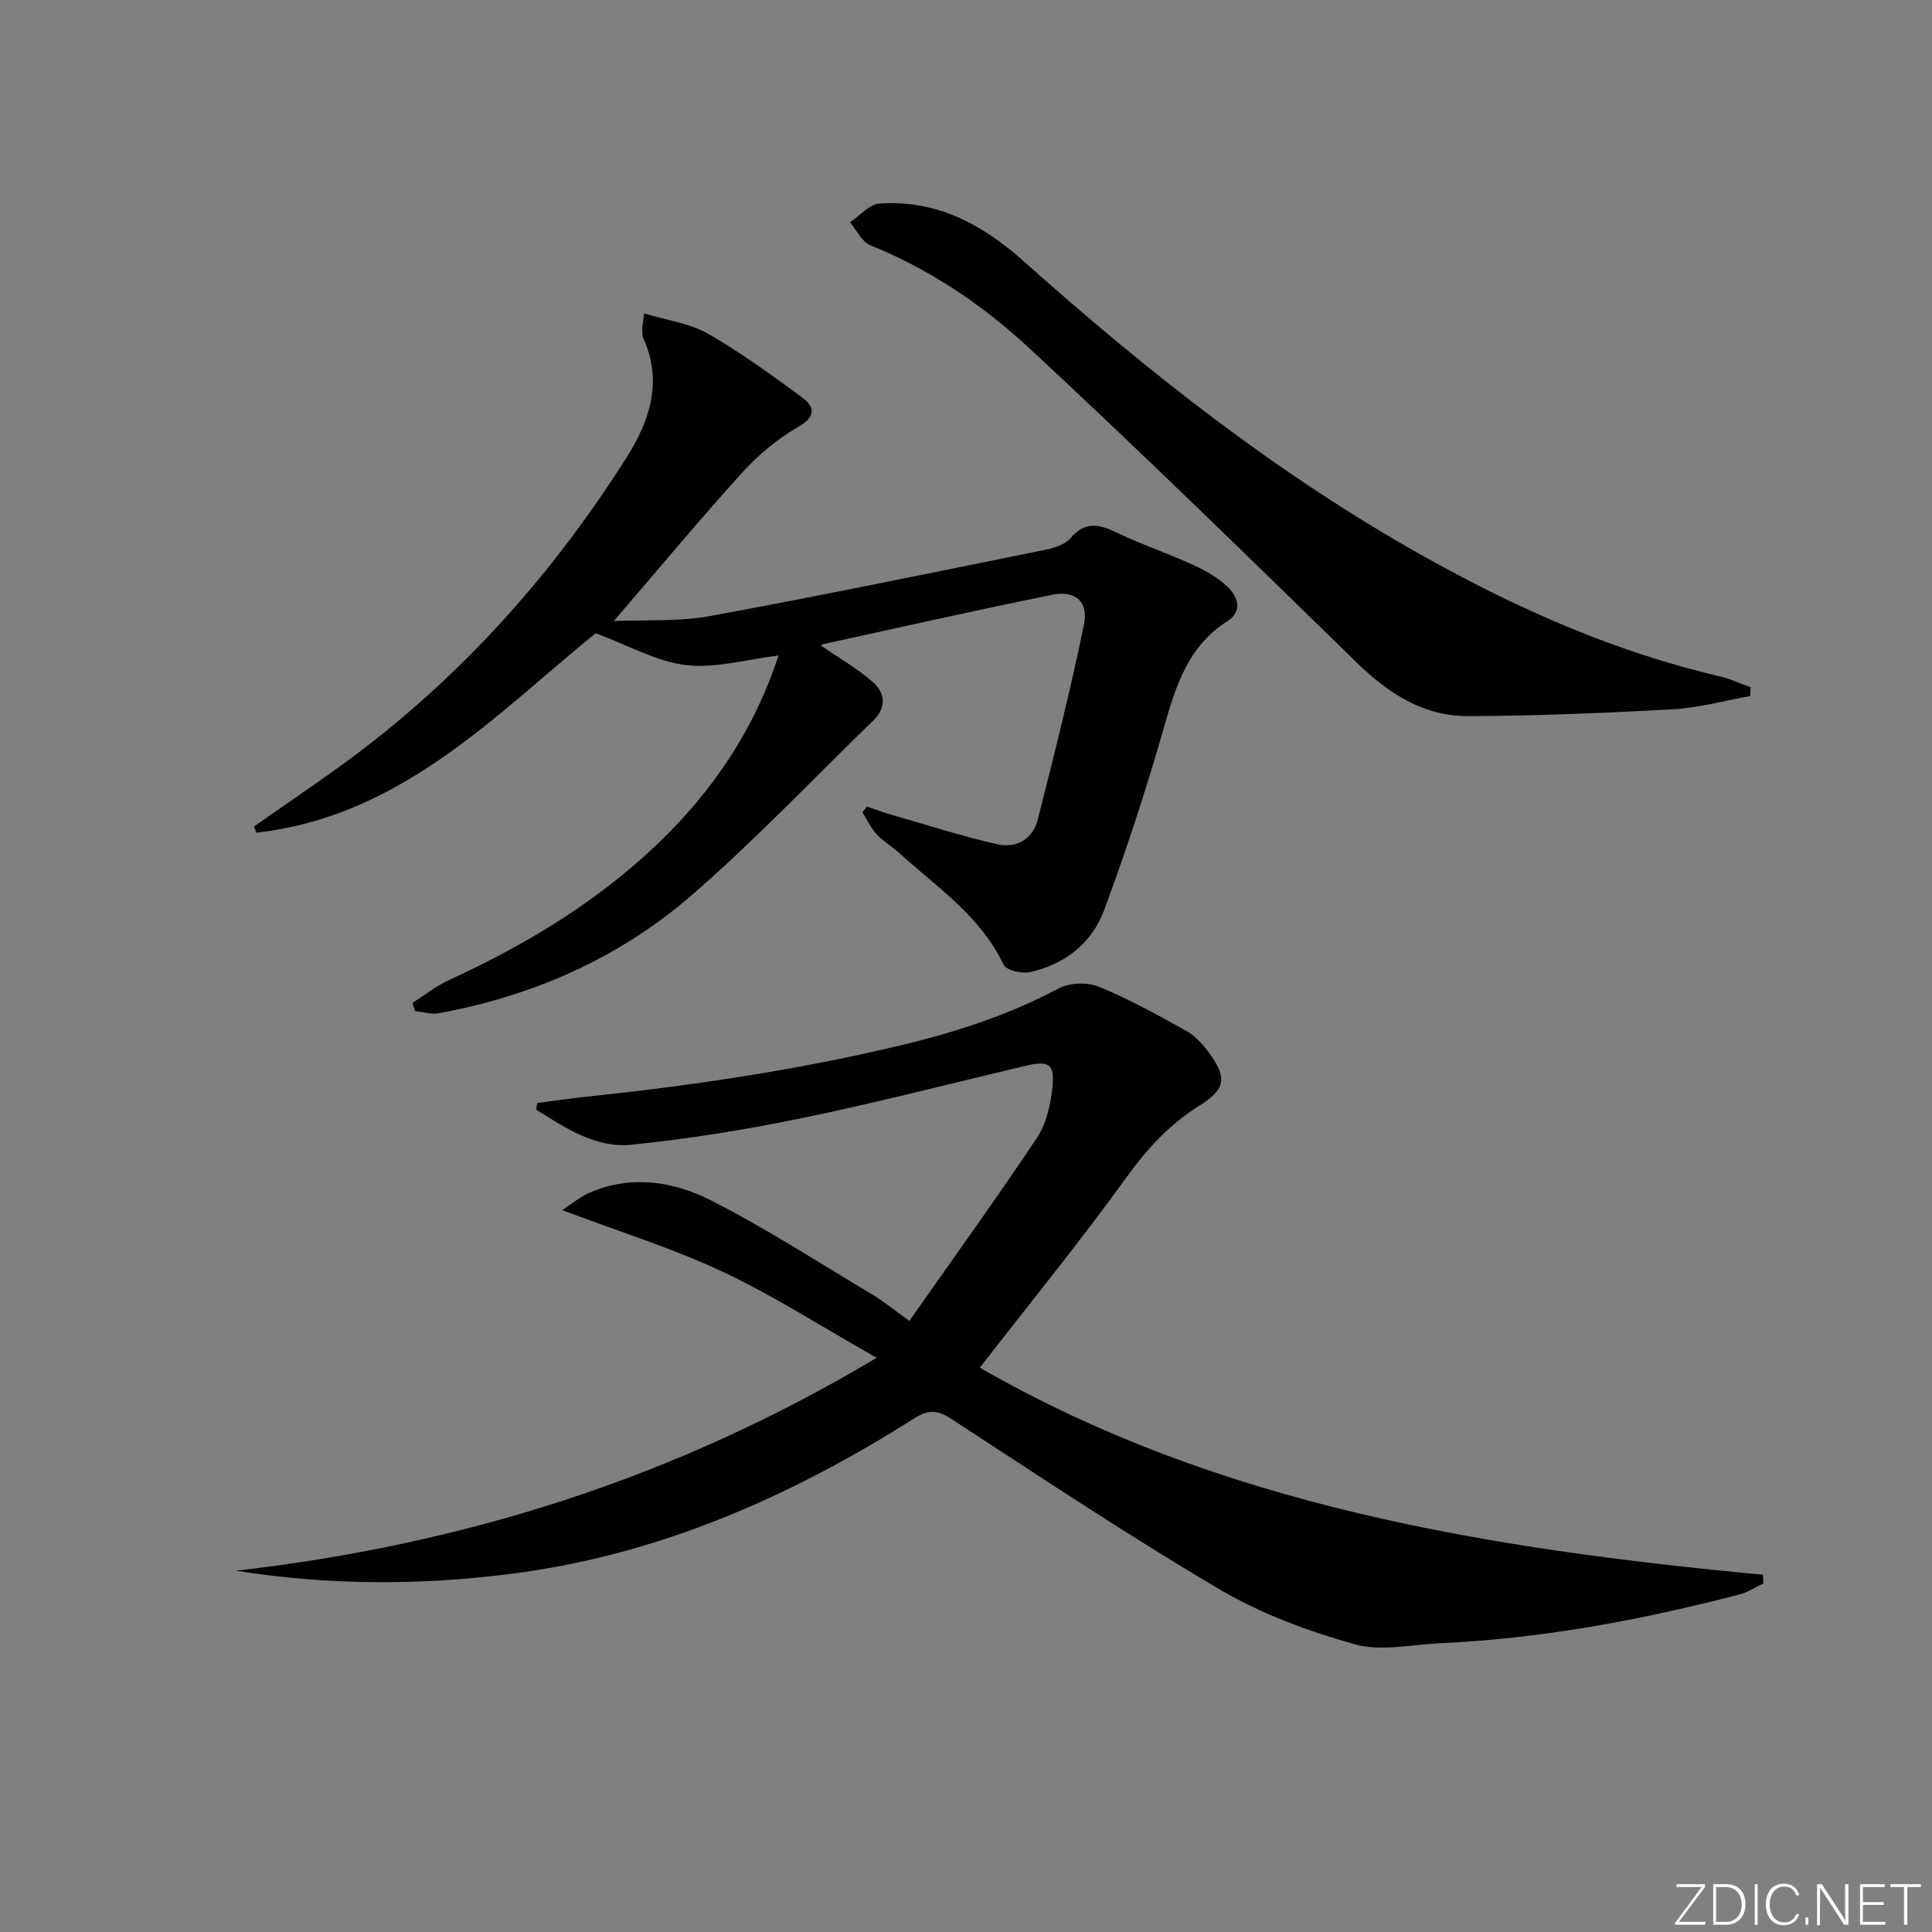
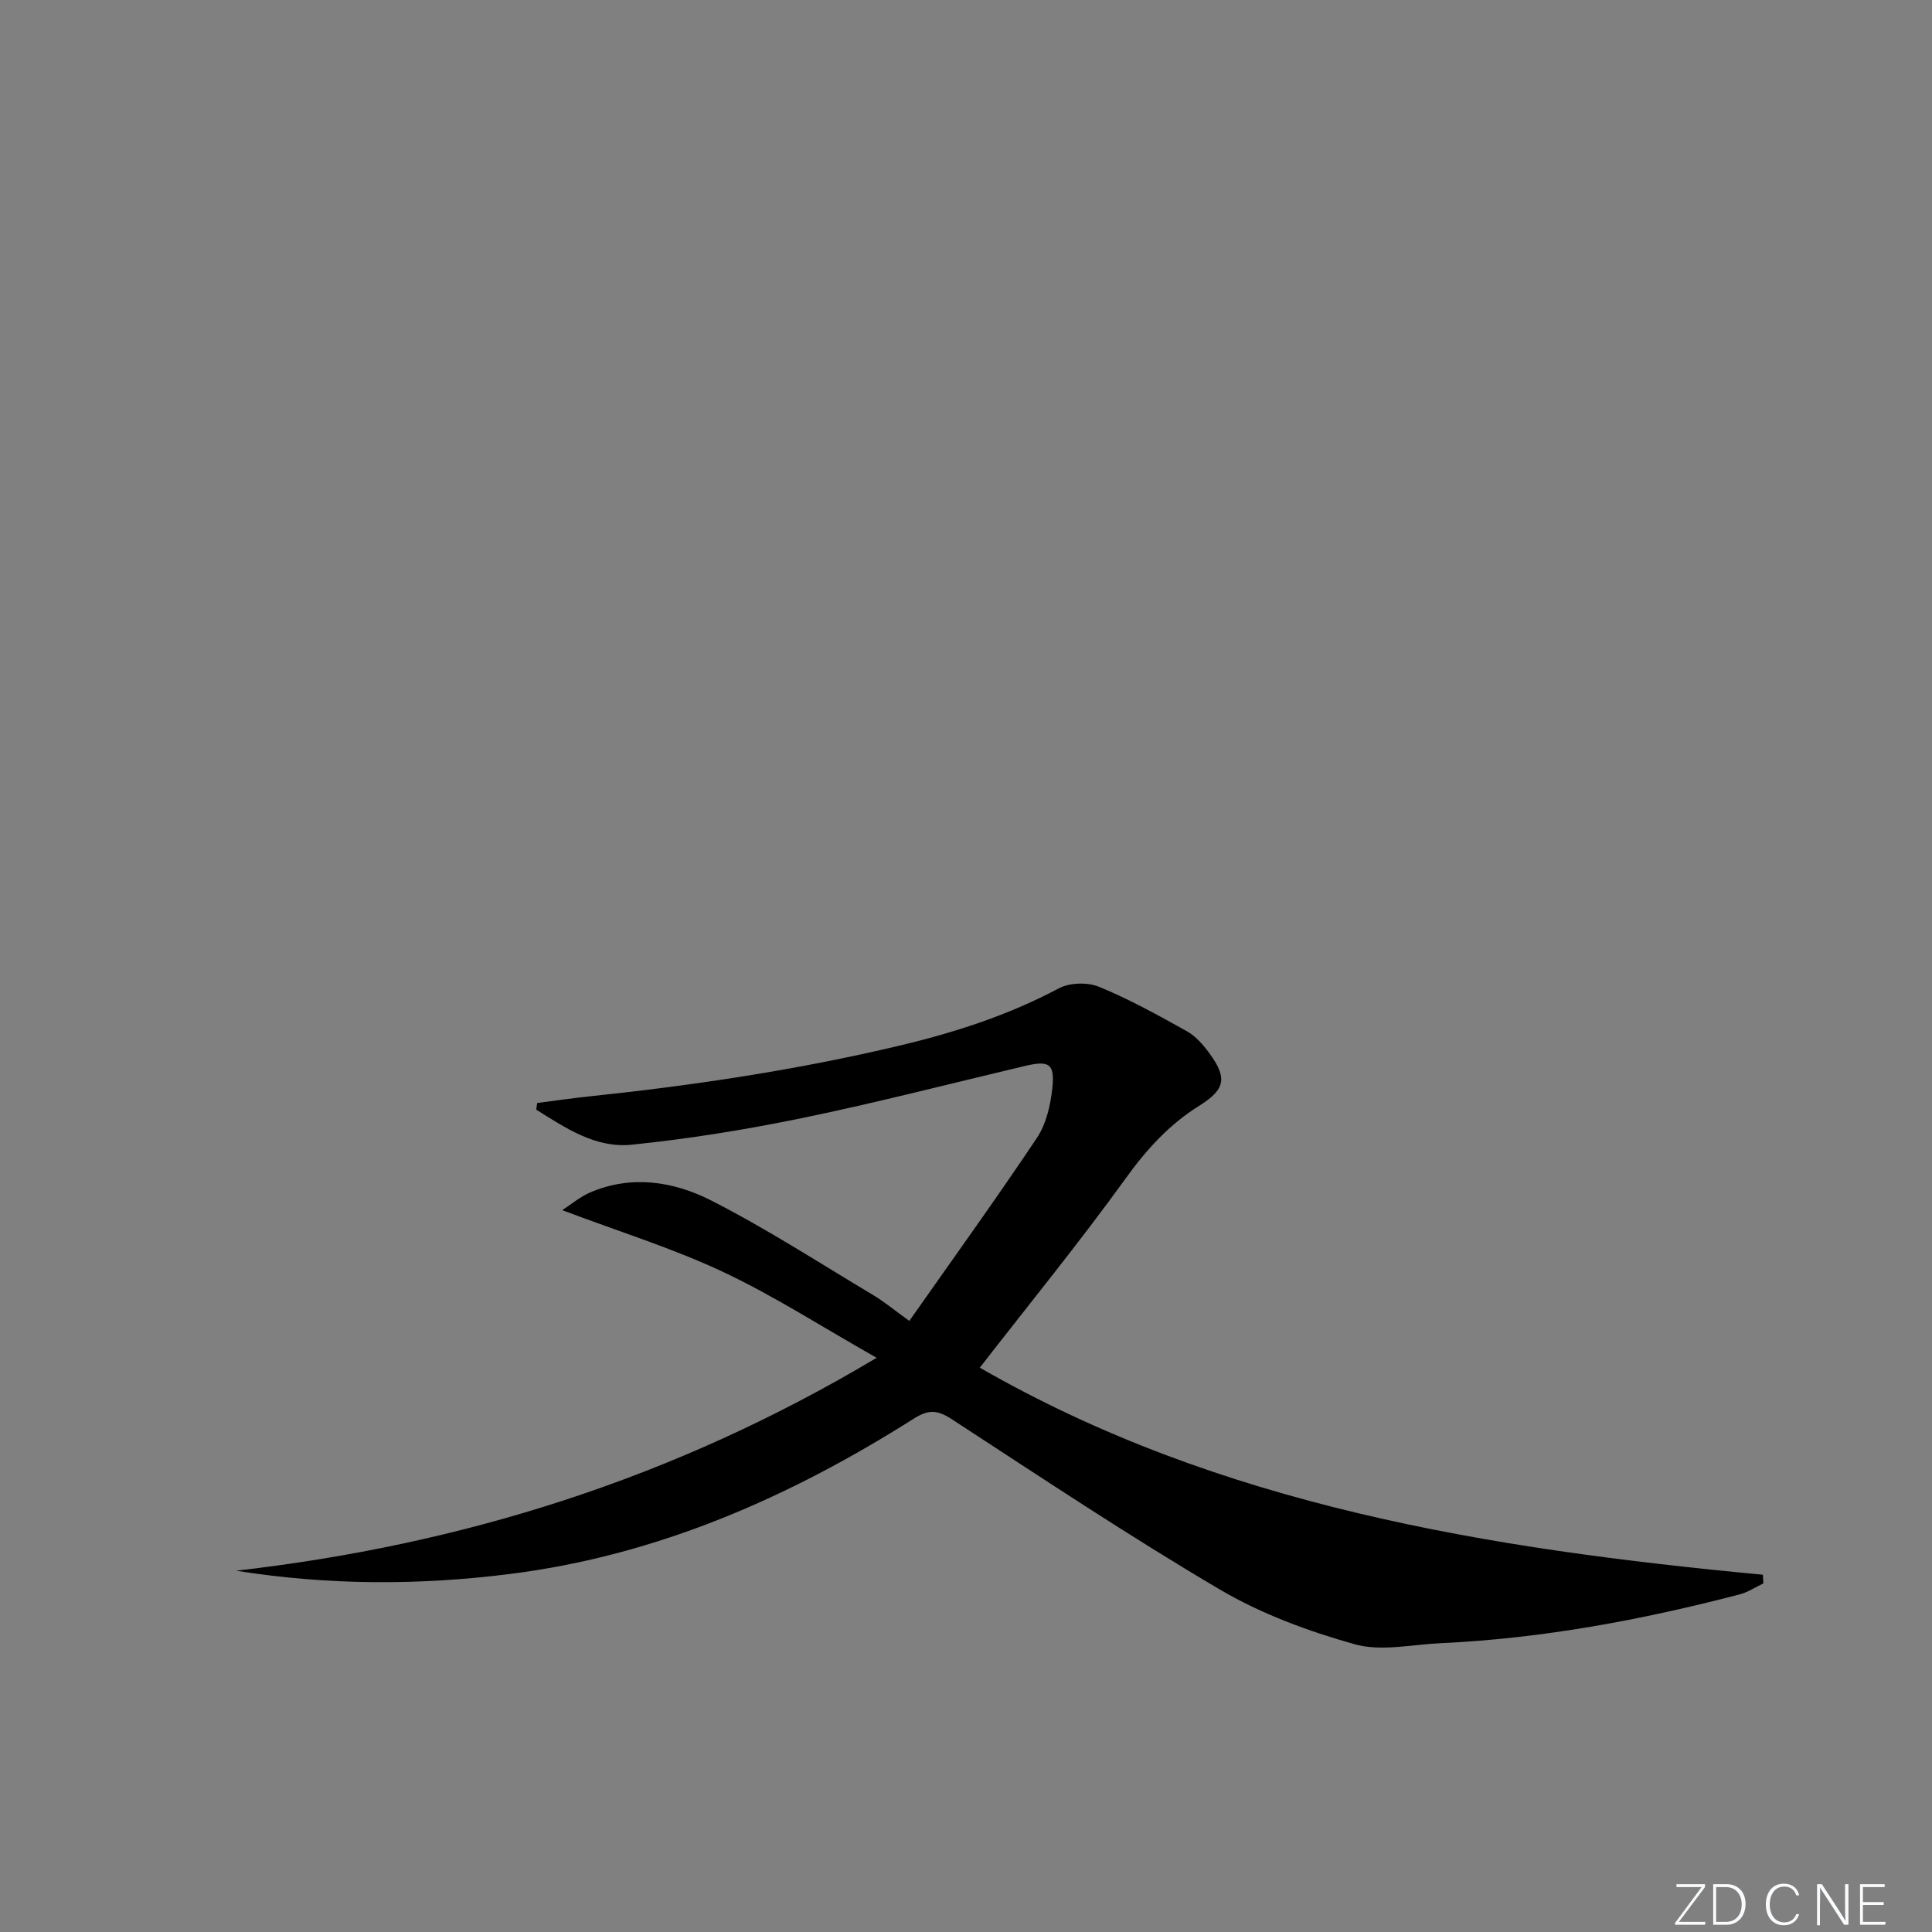
<svg xmlns="http://www.w3.org/2000/svg" enable-background="new 0 0 400 400" viewBox="0 0 400 400">
  <rect x="0" y="0" width="400" height="400" fill="#808080" stroke="none" />
  <g fill="#fafbfc">
    <path d="m346.9 398 5.4-7.3h-5.2v-.6h5.9v.6l-5.4 7.2h5.5l-.1.6h-6.2v-.5z" />
    <path d="m354.7 390.1h2.8c2.3 0 3.9 1.6 3.9 4.1s-1.6 4.3-3.9 4.3h-2.8zm.6 7.8h2c2.2 0 3.3-1.6 3.3-3.6 0-1.8-1-3.6-3.3-3.6h-2z" />
-     <path d="m363.9 390.1v8.4h-.6v-8.4z" />
    <path d="m372.5 396.3c-.4 1.3-1.4 2.3-3.2 2.3-2.4 0-3.7-1.9-3.7-4.3 0-2.3 1.2-4.3 3.7-4.3 1.8 0 2.9 1 3.2 2.4h-.6c-.4-1.1-1.1-1.8-2.5-1.8-2.1 0-3 1.9-3 3.7s.9 3.7 3 3.7c1.4 0 2.1-.7 2.5-1.7z" />
-     <path d="m373.8 398.5v-1.5h.6v1.5z" />
    <path d="m376.2 398.5v-8.4h1c1.3 2 4.4 6.7 4.9 7.6-.1-1.2-.1-2.4-.1-3.8v-3.8h.7v8.4h-.9c-1.2-1.9-4.4-6.8-5-7.7.1 1.1 0 2.3 0 3.9v3.9h-.6z" />
    <path d="m390 394.4h-4.3v3.5h4.7l-.1.6h-5.2v-8.4h5.1v.6h-4.5v3.1h4.3z" />
-     <path d="m394.2 390.7h-2.8v-.6h6.3v.6h-2.8v7.8h-.7z" />
  </g>
  <path d="m202.86 283.16c49.75 28.63 105.46 37.53 162.13 42.87.03.6.06 1.2.09 1.8-1.63.77-3.19 1.82-4.9 2.27-20.3 5.29-40.85 9.13-61.86 10.1-5.97.27-12.34 1.77-17.83.23-9.62-2.7-19.32-6.27-27.9-11.32-18.9-11.13-37.19-23.33-55.58-35.31-2.94-1.91-4.79-2.01-7.81-.09-25.67 16.26-53.05 28.3-83.5 32.15-18.86 2.39-37.75 2.38-56.81-.66 46.72-5.35 90.6-19 132.61-44.08-11.41-6.46-21.3-12.85-31.85-17.81-10.41-4.89-21.51-8.33-33.25-12.76 1.95-1.26 3.72-2.78 5.77-3.66 8.59-3.69 17.32-2.29 25.08 1.66 11.5 5.86 22.38 12.92 33.48 19.55 2.26 1.35 4.3 3.05 7.54 5.38 8.99-12.81 17.92-25.19 26.4-37.87 1.93-2.88 2.82-6.77 3.2-10.3.55-5.13-.65-5.8-5.74-4.6-15.32 3.63-30.59 7.58-46 10.76-11.68 2.41-23.51 4.32-35.37 5.53-7.46.76-13.7-3.48-19.74-7.26.07-.46.13-.92.2-1.38 3.52-.45 7.04-.97 10.57-1.34 21.63-2.27 43.06-5.46 64.3-10.5 11.63-2.76 22.61-6.31 33.12-11.89 2.26-1.2 5.96-1.3 8.35-.32 6.26 2.57 12.23 5.89 18.16 9.19 1.81 1.01 3.35 2.77 4.61 4.48 3.86 5.25 3.34 7.58-2.08 10.98-6.15 3.85-10.83 8.96-15.12 14.92-9.62 13.33-20.03 26.08-30.27 39.28z" fill="#010000" />
-   <path d="m52.55 171.15c7.67-5.43 15.53-10.6 22.97-16.32 21.74-16.71 39.59-37.03 54.22-60.14 4.73-7.47 7.51-15.63 3.49-24.56-.26-.58-.26-1.3-.26-1.96 0-.63.14-1.26.41-3.28 4.67 1.42 9.35 2.02 13.14 4.17 6.76 3.85 13.1 8.49 19.39 13.1 2.79 2.05 3.18 4.02-.72 6.27-4.25 2.46-8.23 5.77-11.54 9.43-8.91 9.84-17.4 20.06-26.57 30.73 6.71-.31 13.49.14 19.96-1.05 23.15-4.25 46.2-9.02 69.27-13.69 1.89-.38 4.18-1.08 5.33-2.44 3.1-3.66 6.07-2.82 9.73-1.07 5.09 2.44 10.48 4.25 15.62 6.6 2.53 1.16 5.09 2.59 7.09 4.48 2.21 2.09 3.27 5.13.01 7.21-8.14 5.19-10.65 13.37-13.12 22.01-3.63 12.73-7.77 25.35-12.36 37.76-2.54 6.88-8.17 11.32-15.47 12.88-1.67.36-4.84-.42-5.39-1.59-4.77-10.07-13.81-16.01-21.62-23.13-1.47-1.34-3.28-2.36-4.61-3.81-1.21-1.32-2-3.04-2.97-4.58.32-.39.63-.78.95-1.17 1.74.58 3.46 1.22 5.22 1.73 7.29 2.09 14.52 4.44 21.91 6.09 3.72.83 7.18-1.08 8.18-4.98 3.43-13.47 6.82-26.95 9.62-40.56.97-4.71-1.82-7.1-6.53-6.15-15.92 3.23-31.76 6.8-47.63 10.27-.22.05-.35.49-.23.31 3.61 2.49 7.47 4.69 10.73 7.55 2.45 2.16 2.81 5.21.11 7.84-12.54 12.17-24.59 24.91-37.78 36.33-14.95 12.94-32.75 20.77-52.28 24.35-1.55.28-3.26-.28-4.9-.44-.17-.56-.35-1.13-.52-1.69 2.52-1.6 4.9-3.52 7.59-4.75 15.83-7.28 30.61-16.16 43.23-28.26 11.32-10.84 19.92-23.51 24.97-38.93-6.71.81-13.09 2.72-19.15 1.99-6.14-.74-11.96-4.09-18.72-6.6-20.58 16.73-40.25 37.95-70.22 41.29-.18-.43-.36-.83-.55-1.24z" fill="#010000" />
-   <path d="m362.35 144.11c-5.31.95-10.59 2.43-15.94 2.73-14.12.79-28.27 1.36-42.4 1.43-9.29.04-16.57-4.71-23.17-11.14-22.39-21.86-44.77-43.73-67.7-65.01-9.6-8.91-20.55-16.34-32.94-21.33-1.76-.71-2.83-3.13-4.22-4.76 2.03-1.35 3.98-3.73 6.09-3.88 11.69-.85 21.26 4.26 29.71 11.8 25.9 23.11 53.03 44.53 83.45 61.49 19.24 10.73 39.25 19.56 60.8 24.59 2.19.51 4.27 1.49 6.4 2.25-.02.61-.05 1.22-.08 1.83z" fill="#010000" />
</svg>